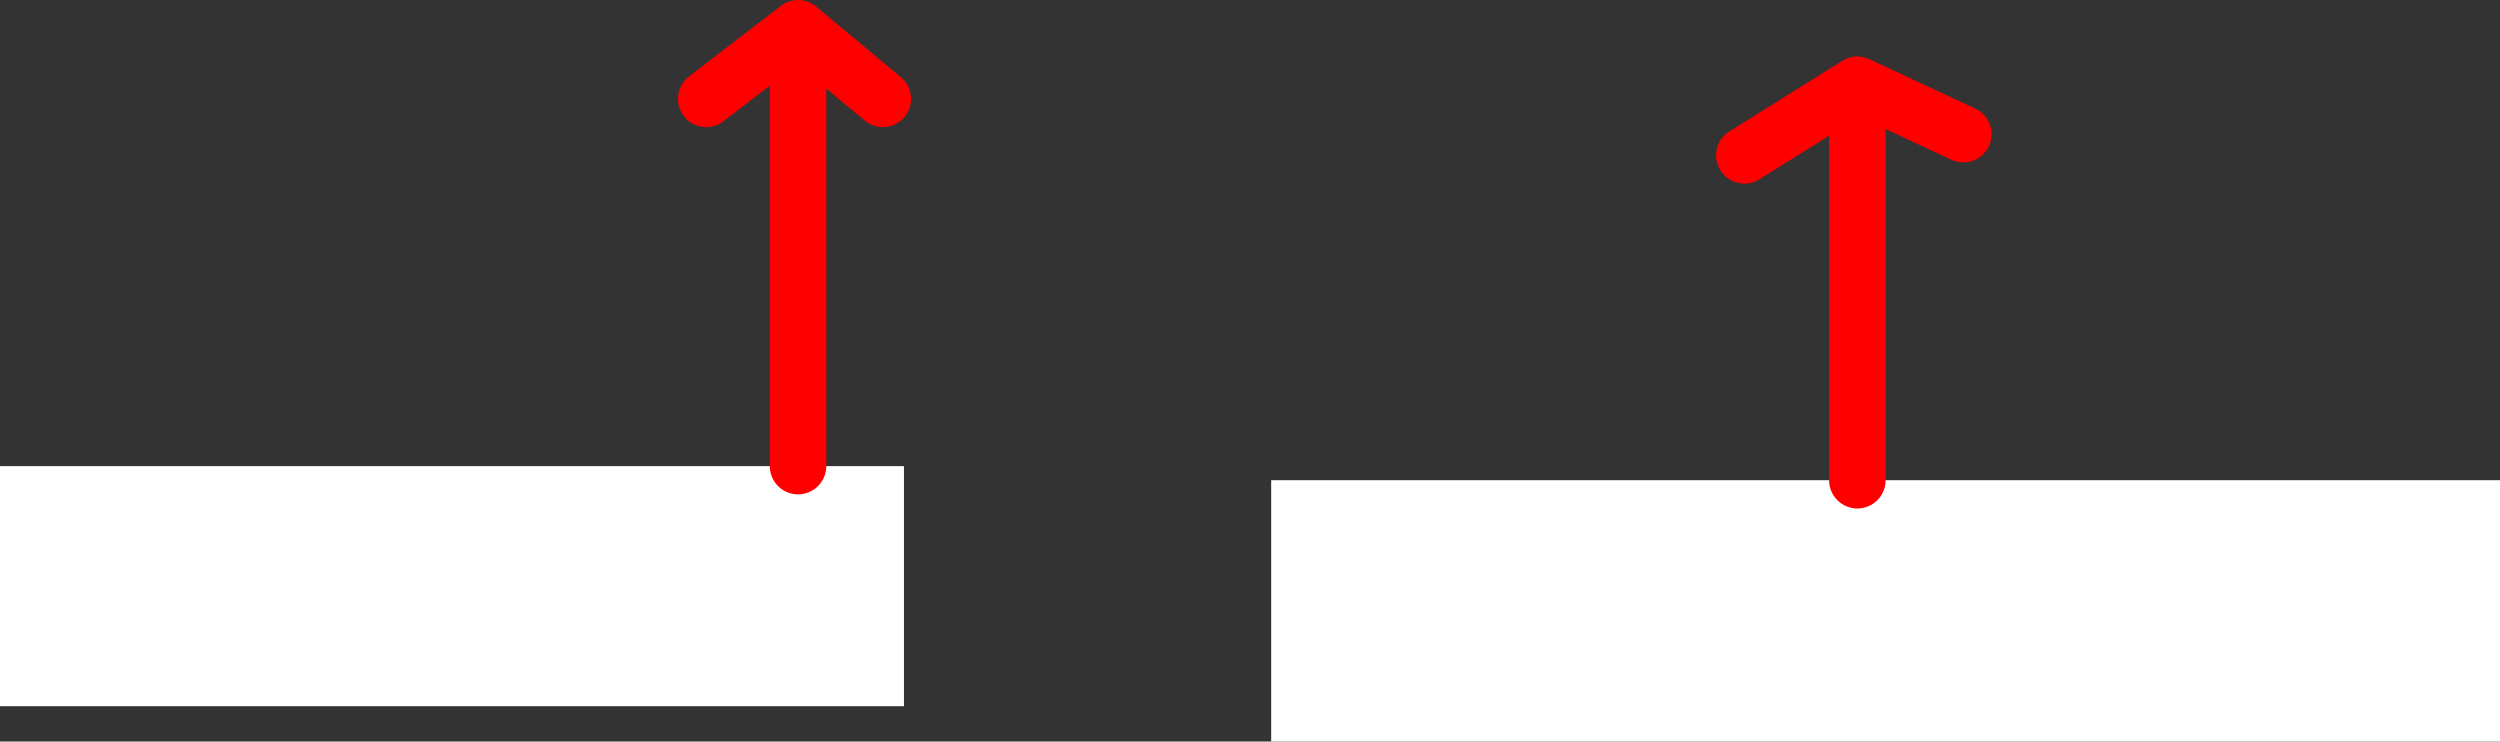
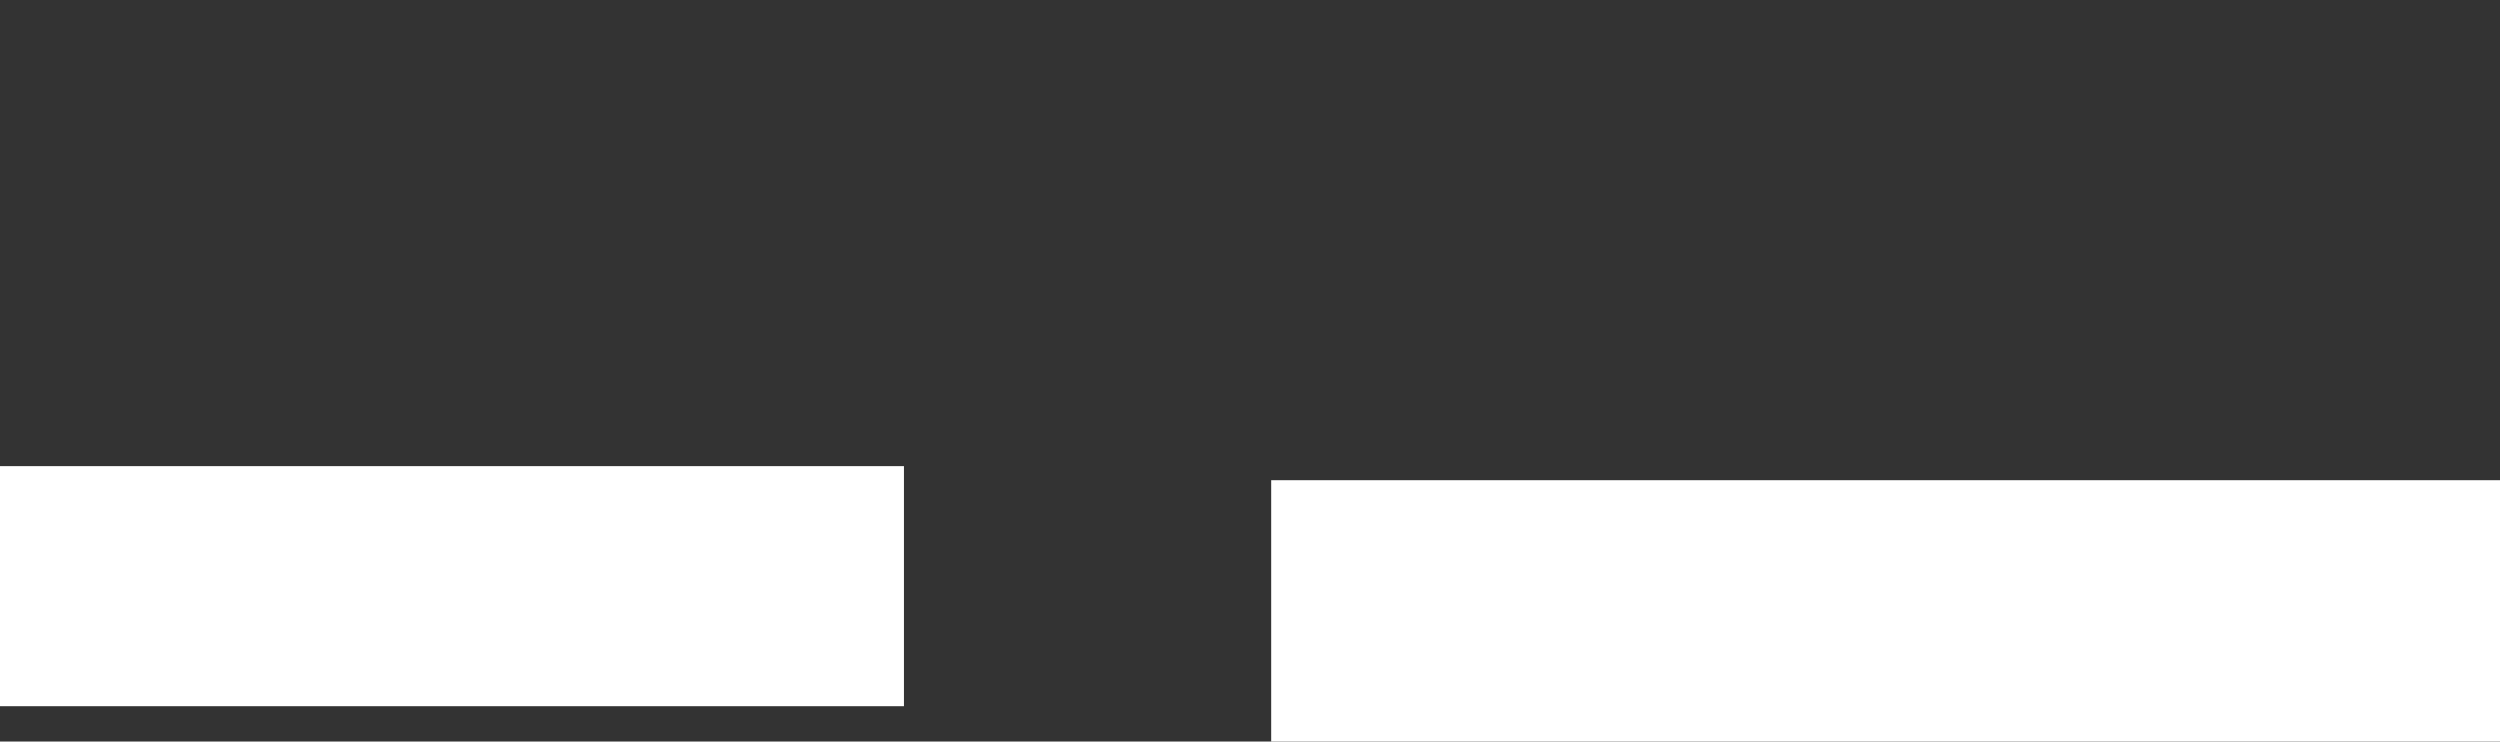
<svg xmlns="http://www.w3.org/2000/svg" height="52.5px" width="177.0px">
  <rect width="100%" height="100%" fill="#333333" stroke="none" />
  <g transform="matrix(1.0, 0.0, 0.0, 1.0, 113.0, 3.0)">
    <path d="M18.5 31.0 L64.0 31.0 64.0 49.5 -23.0 49.5 -23.0 31.0 18.5 31.0 M-56.5 30.0 L-49.0 30.0 -49.0 47.0 -113.0 47.0 -113.0 30.0 -56.5 30.0" fill="#ffffff" fill-rule="evenodd" stroke="none" />
-     <path d="M10.5 8.0 L18.5 3.0 26.0 6.5 M18.5 31.0 L18.5 3.0 M-56.5 30.0 L-56.5 -1.0 -63.0 4.0 M-56.5 -1.0 L-50.5 4.0" fill="none" stroke="#ff0000" stroke-linecap="round" stroke-linejoin="round" stroke-width="4.0" />
  </g>
</svg>